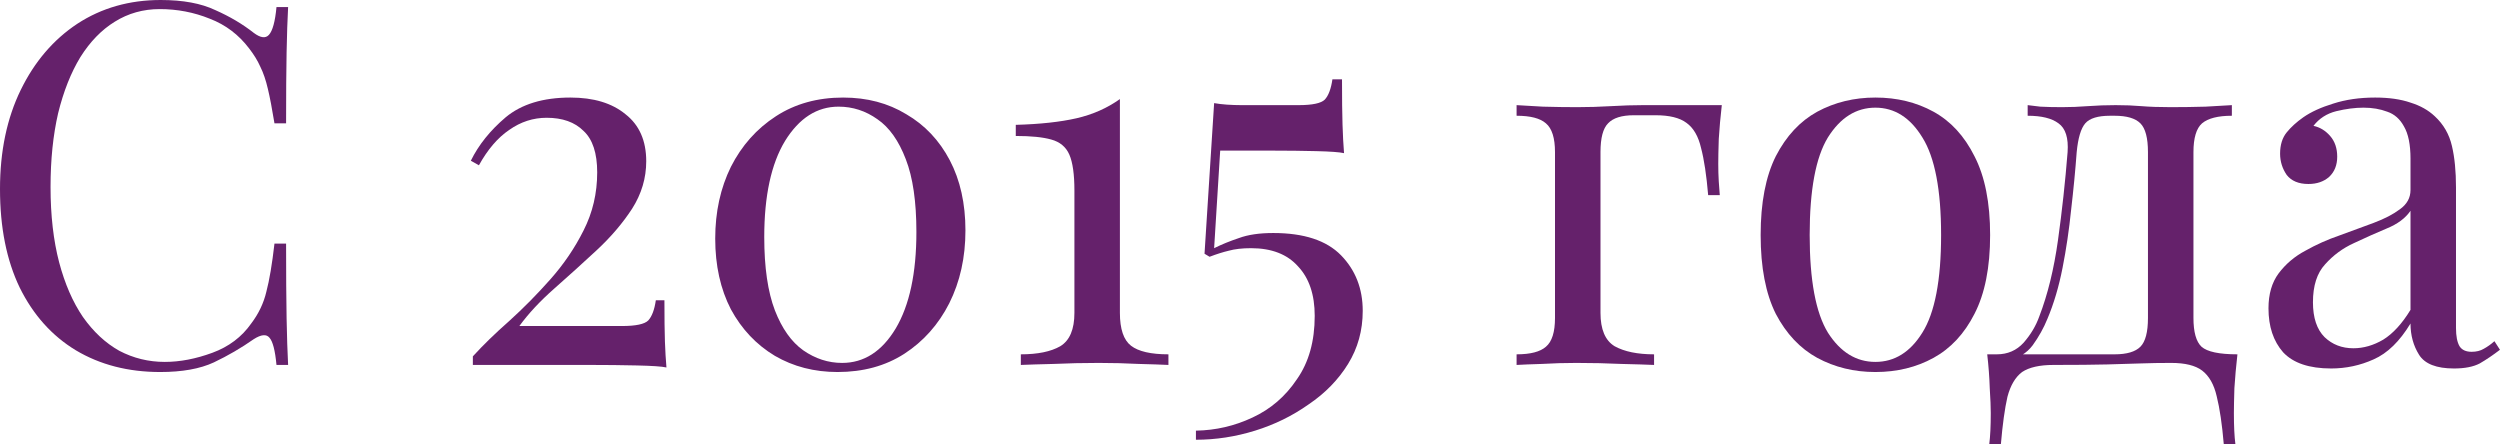
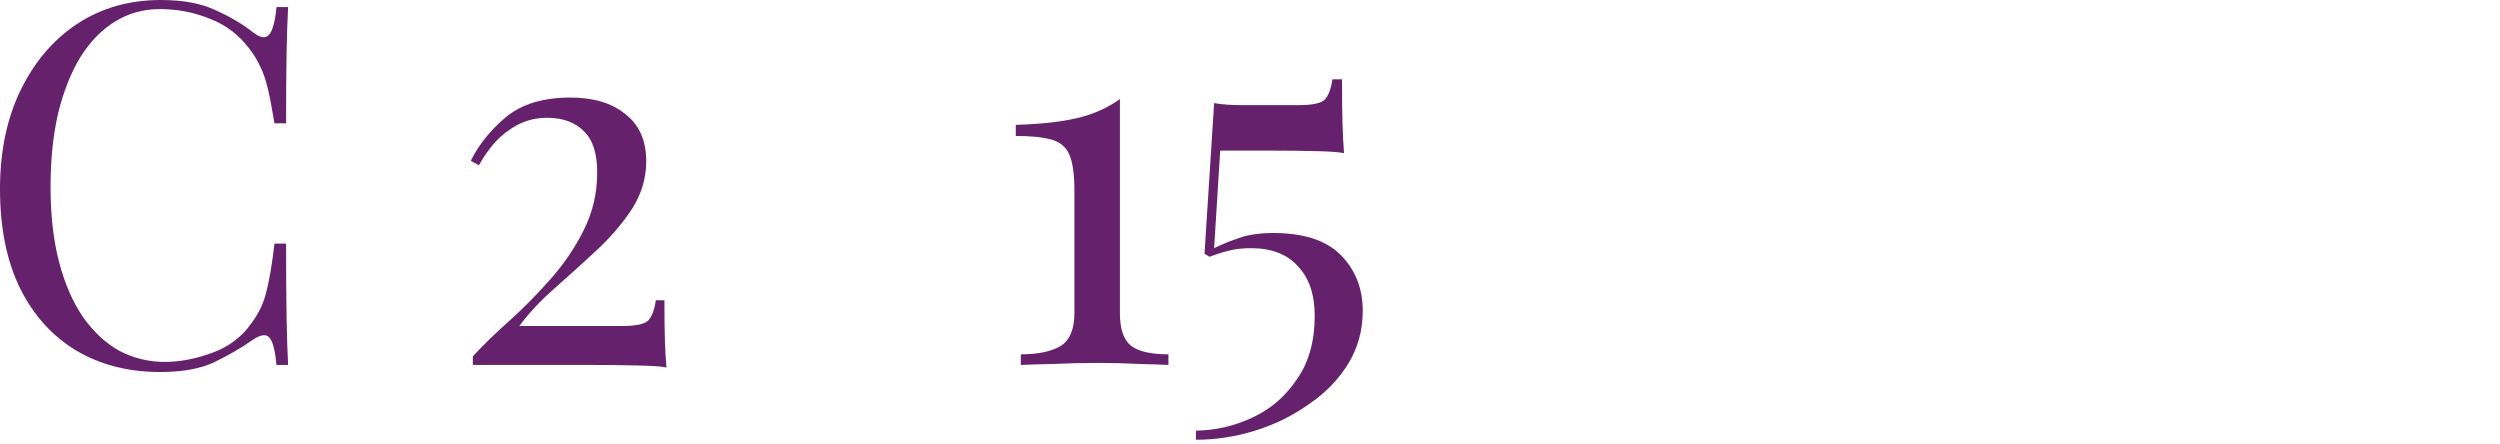
<svg xmlns="http://www.w3.org/2000/svg" viewBox="0 0 168.164 29.886" fill="none">
  <path d="M10.812 0C12.308 0 13.532 0.227 14.484 0.68C15.459 1.111 16.32 1.621 17.068 2.21C17.521 2.55 17.861 2.595 18.088 2.346C18.337 2.074 18.507 1.451 18.598 0.476H19.38C19.335 1.315 19.301 2.335 19.278 3.536C19.255 4.737 19.244 6.324 19.244 8.296H18.462C18.303 7.321 18.156 6.551 18.02 5.984C17.884 5.395 17.714 4.896 17.51 4.488C17.329 4.08 17.079 3.672 16.762 3.264C16.059 2.335 15.175 1.666 14.11 1.258C13.045 0.827 11.923 0.612 10.744 0.612C9.633 0.612 8.625 0.895 7.718 1.462C6.834 2.006 6.063 2.799 5.406 3.842C4.771 4.885 4.273 6.143 3.91 7.616C3.57 9.089 3.4 10.744 3.4 12.58C3.4 14.484 3.593 16.173 3.978 17.646C4.363 19.097 4.896 20.321 5.576 21.318C6.279 22.315 7.095 23.075 8.024 23.596C8.976 24.095 9.996 24.344 11.084 24.344C12.104 24.344 13.169 24.14 14.28 23.732C15.391 23.324 16.263 22.667 16.898 21.76C17.397 21.103 17.737 20.389 17.918 19.618C18.122 18.847 18.303 17.771 18.462 16.388H19.244C19.244 18.451 19.255 20.117 19.278 21.386C19.301 22.633 19.335 23.687 19.38 24.548H18.598C18.507 23.573 18.349 22.961 18.122 22.712C17.918 22.463 17.567 22.497 17.068 22.814C16.229 23.403 15.334 23.925 14.382 24.378C13.453 24.809 12.251 25.024 10.778 25.024C8.625 25.024 6.732 24.537 5.1 23.562C3.491 22.587 2.233 21.182 1.326 19.346C0.442 17.51 0 15.3 0 12.716C0 10.177 0.465 7.956 1.394 6.052C2.323 4.148 3.593 2.663 5.202 1.598C6.834 0.533 8.704 0 10.812 0Z" fill="#65216B" />
  <path d="M38.369 6.562C39.933 6.562 41.168 6.936 42.075 7.684C43.004 8.409 43.469 9.463 43.469 10.846C43.469 11.979 43.152 13.045 42.517 14.042C41.882 15.017 41.089 15.946 40.137 16.83C39.185 17.714 38.233 18.575 37.281 19.414C36.329 20.253 35.547 21.091 34.935 21.93H41.837C42.766 21.93 43.356 21.805 43.605 21.556C43.854 21.284 44.024 20.831 44.115 20.196H44.693C44.693 21.397 44.704 22.327 44.727 22.984C44.75 23.619 44.784 24.197 44.829 24.718C44.534 24.65 43.866 24.605 42.823 24.582C41.803 24.559 40.783 24.548 39.763 24.548H31.807V23.97C32.487 23.222 33.303 22.429 34.255 21.59C35.207 20.729 36.125 19.799 37.009 18.802C37.916 17.782 38.664 16.683 39.253 15.504C39.865 14.303 40.171 12.999 40.171 11.594C40.171 10.302 39.865 9.373 39.253 8.806C38.664 8.217 37.836 7.922 36.771 7.922C35.864 7.922 35.026 8.194 34.255 8.738C33.484 9.259 32.804 10.053 32.215 11.118L31.671 10.812C32.192 9.747 32.974 8.772 34.017 7.888C35.082 7.004 36.533 6.562 38.369 6.562Z" fill="#65216B" />
-   <path d="M56.713 6.562C58.322 6.562 59.738 6.936 60.963 7.684C62.209 8.409 63.184 9.441 63.887 10.778C64.589 12.115 64.941 13.691 64.941 15.504C64.941 17.317 64.578 18.949 63.853 20.4C63.127 21.828 62.119 22.961 60.826 23.8C59.557 24.616 58.061 25.024 56.338 25.024C54.775 25.024 53.369 24.661 52.123 23.936C50.876 23.188 49.89 22.145 49.165 20.808C48.462 19.448 48.11 17.861 48.11 16.048C48.11 14.257 48.462 12.648 49.165 11.22C49.89 9.792 50.898 8.659 52.191 7.82C53.482 6.981 54.99 6.562 56.713 6.562ZM56.406 7.174C54.956 7.174 53.755 7.945 52.803 9.486C51.873 11.027 51.408 13.181 51.408 15.946C51.408 17.986 51.647 19.629 52.123 20.876C52.599 22.1 53.233 22.995 54.027 23.562C54.842 24.129 55.715 24.412 56.645 24.412C58.118 24.412 59.319 23.641 60.248 22.1C61.178 20.536 61.642 18.371 61.642 15.606C61.642 13.566 61.405 11.934 60.929 10.71C60.453 9.463 59.818 8.568 59.025 8.024C58.231 7.457 57.358 7.174 56.406 7.174Z" fill="#65216B" />
  <path d="M75.331 6.664V21.046C75.331 22.134 75.581 22.871 76.079 23.256C76.578 23.641 77.417 23.834 78.595 23.834V24.548C78.142 24.525 77.473 24.503 76.589 24.48C75.728 24.435 74.833 24.412 73.903 24.412C72.861 24.412 71.852 24.435 70.877 24.48C69.925 24.503 69.189 24.525 68.667 24.548V23.834C69.801 23.834 70.685 23.653 71.319 23.29C71.954 22.905 72.271 22.157 72.271 21.046V12.818C72.271 11.73 72.158 10.925 71.931 10.404C71.705 9.883 71.297 9.543 70.707 9.384C70.141 9.225 69.347 9.146 68.327 9.146V8.398C69.959 8.353 71.319 8.205 72.407 7.956C73.495 7.707 74.47 7.276 75.331 6.664Z" fill="#65216B" />
  <path d="M90.271 5.338C90.271 6.63 90.282 7.639 90.305 8.364C90.327 9.089 90.362 9.735 90.407 10.302C90.112 10.234 89.489 10.189 88.537 10.166C87.585 10.143 86.633 10.132 85.681 10.132H82.077L81.669 16.694C82.168 16.445 82.723 16.218 83.335 16.014C83.947 15.787 84.717 15.674 85.647 15.674C87.709 15.674 89.228 16.173 90.203 17.17C91.177 18.167 91.665 19.414 91.665 20.91C91.665 22.225 91.336 23.415 90.679 24.48C90.021 25.545 89.137 26.452 88.027 27.2C86.939 27.971 85.737 28.56 84.423 28.968C83.108 29.376 81.782 29.58 80.445 29.58V28.968C81.782 28.945 83.052 28.651 84.253 28.084C85.477 27.517 86.474 26.656 87.245 25.5C88.038 24.367 88.435 22.95 88.435 21.25C88.435 19.822 88.061 18.711 87.313 17.918C86.588 17.102 85.534 16.694 84.151 16.694C83.562 16.694 83.063 16.751 82.655 16.864C82.269 16.955 81.839 17.091 81.363 17.272L81.023 17.068L81.669 6.936C81.918 6.981 82.201 7.015 82.519 7.038C82.859 7.061 83.187 7.072 83.505 7.072H87.347C88.276 7.072 88.866 6.947 89.115 6.698C89.364 6.426 89.534 5.973 89.625 5.338H90.271Z" fill="#65216B" />
-   <path d="M115.818 7.072C115.727 7.865 115.659 8.625 115.614 9.35C115.591 10.075 115.58 10.631 115.58 11.016C115.58 11.424 115.591 11.821 115.614 12.206C115.637 12.569 115.659 12.875 115.682 13.124H114.9C114.787 11.787 114.628 10.733 114.424 9.962C114.243 9.169 113.914 8.602 113.438 8.262C112.985 7.922 112.293 7.752 111.364 7.752C111.137 7.752 110.899 7.752 110.65 7.752C110.401 7.752 110.151 7.752 109.902 7.752C109.086 7.752 108.508 7.933 108.168 8.296C107.828 8.636 107.658 9.282 107.658 10.234V21.046C107.658 22.157 107.975 22.905 108.61 23.29C109.267 23.653 110.151 23.834 111.262 23.834V24.548C110.741 24.525 110.004 24.503 109.052 24.48C108.1 24.435 107.092 24.412 106.026 24.412C105.255 24.412 104.485 24.435 103.714 24.48C102.966 24.503 102.399 24.525 102.014 24.548V23.834C102.943 23.834 103.601 23.664 103.986 23.324C104.394 22.984 104.598 22.338 104.598 21.386V10.234C104.598 9.282 104.394 8.636 103.986 8.296C103.601 7.956 102.943 7.786 102.014 7.786V7.072C102.399 7.095 102.989 7.129 103.782 7.174C104.575 7.197 105.346 7.208 106.094 7.208C106.842 7.208 107.602 7.185 108.372 7.14C109.143 7.095 109.857 7.072 110.514 7.072H115.818Z" fill="#65216B" />
-   <path d="M126.149 6.562C127.6 6.562 128.903 6.879 130.059 7.514C131.215 8.149 132.133 9.146 132.813 10.506C133.516 11.866 133.867 13.634 133.867 15.81C133.867 17.986 133.516 19.754 132.813 21.114C132.133 22.451 131.215 23.437 130.059 24.072C128.903 24.707 127.6 25.024 126.149 25.024C124.721 25.024 123.417 24.707 122.239 24.072C121.083 23.437 120.153 22.451 119.451 21.114C118.771 19.754 118.431 17.986 118.431 15.81C118.431 13.634 118.771 11.866 119.451 10.506C120.153 9.146 121.083 8.149 122.239 7.514C123.417 6.879 124.721 6.562 126.149 6.562ZM126.149 7.242C124.857 7.242 123.791 7.911 122.953 9.248C122.137 10.585 121.729 12.773 121.729 15.81C121.729 18.847 122.137 21.035 122.953 22.372C123.791 23.687 124.857 24.344 126.149 24.344C127.441 24.344 128.495 23.687 129.311 22.372C130.149 21.035 130.569 18.847 130.569 15.81C130.569 12.773 130.149 10.585 129.311 9.248C128.495 7.911 127.441 7.242 126.149 7.242Z" fill="#65216B" />
-   <path d="M150.128 7.072V7.786C149.199 7.786 148.53 7.956 148.122 8.296C147.737 8.636 147.544 9.282 147.544 10.234V21.386C147.544 22.338 147.726 22.984 148.088 23.324C148.474 23.664 149.278 23.834 150.502 23.834C150.412 24.627 150.344 25.387 150.298 26.112C150.276 26.837 150.264 27.393 150.264 27.778C150.264 28.662 150.298 29.365 150.366 29.886H149.584C149.471 28.549 149.312 27.472 149.108 26.656C148.927 25.863 148.598 25.285 148.122 24.922C147.669 24.582 146.978 24.412 146.048 24.412C145.323 24.412 144.643 24.423 144.008 24.446C143.396 24.469 142.637 24.491 141.73 24.514C140.846 24.537 139.645 24.548 138.126 24.548C137.197 24.548 136.494 24.707 136.018 25.024C135.565 25.364 135.236 25.919 135.032 26.69C134.851 27.483 134.704 28.549 134.59 29.886H133.808C133.876 29.365 133.91 28.662 133.91 27.778C133.91 27.393 133.888 26.837 133.842 26.112C133.82 25.387 133.763 24.627 133.672 23.834H142.24C143.056 23.834 143.634 23.664 143.974 23.324C144.314 22.984 144.484 22.338 144.484 21.386V10.234C144.484 9.282 144.314 8.636 143.974 8.296C143.634 7.956 143.056 7.786 142.24 7.786H141.934C141.118 7.786 140.563 7.956 140.268 8.296C139.974 8.636 139.781 9.282 139.69 10.234C139.6 11.458 139.475 12.75 139.316 14.11C139.18 15.447 138.988 16.751 138.738 18.02C138.489 19.289 138.149 20.434 137.718 21.454C137.469 22.066 137.14 22.655 136.732 23.222C136.324 23.766 135.758 24.106 135.032 24.242L134.318 23.834C135.044 23.834 135.644 23.573 136.12 23.052C136.596 22.508 136.948 21.919 137.174 21.284C137.741 19.811 138.16 18.099 138.432 16.15C138.704 14.201 138.92 12.229 139.078 10.234C139.146 9.282 138.942 8.636 138.466 8.296C138.013 7.956 137.322 7.786 136.392 7.786V7.072C136.574 7.095 136.857 7.129 137.242 7.174C137.65 7.197 138.138 7.208 138.704 7.208C139.271 7.208 139.849 7.185 140.438 7.14C141.05 7.095 141.674 7.072 142.308 7.072C142.943 7.072 143.521 7.095 144.042 7.14C144.586 7.185 145.244 7.208 146.014 7.208C146.808 7.208 147.59 7.197 148.36 7.174C149.154 7.129 149.743 7.095 150.128 7.072Z" fill="#65216B" />
-   <path d="M156.806 24.786C155.333 24.786 154.256 24.423 153.577 23.698C152.919 22.95 152.591 21.964 152.591 20.74C152.591 19.788 152.817 19.006 153.27 18.394C153.746 17.759 154.347 17.249 155.073 16.864C155.798 16.456 156.557 16.116 157.35 15.844C158.166 15.549 158.937 15.266 159.662 14.994C160.388 14.722 160.977 14.416 161.431 14.076C161.907 13.736 162.144 13.305 162.144 12.784V10.676C162.144 9.724 161.997 8.999 161.702 8.5C161.431 8.001 161.056 7.673 160.58 7.514C160.104 7.333 159.572 7.242 158.983 7.242C158.416 7.242 157.804 7.321 157.146 7.48C156.512 7.639 156.002 7.967 155.616 8.466C156.047 8.557 156.421 8.783 156.738 9.146C157.056 9.509 157.214 9.973 157.214 10.54C157.214 11.107 157.033 11.56 156.67 11.9C156.308 12.217 155.843 12.376 155.276 12.376C154.619 12.376 154.132 12.172 153.814 11.764C153.52 11.333 153.372 10.857 153.372 10.336C153.372 9.747 153.52 9.271 153.814 8.908C154.109 8.545 154.483 8.205 154.936 7.888C155.458 7.525 156.126 7.219 156.942 6.97C157.781 6.698 158.722 6.562 159.764 6.562C160.694 6.562 161.487 6.675 162.144 6.902C162.802 7.106 163.346 7.412 163.776 7.82C164.366 8.364 164.751 9.033 164.932 9.826C165.114 10.597 165.204 11.526 165.204 12.614V22.066C165.204 22.61 165.284 23.018 165.442 23.29C165.601 23.539 165.873 23.664 166.258 23.664C166.576 23.664 166.848 23.596 167.074 23.46C167.324 23.324 167.562 23.154 167.789 22.95L168.162 23.528C167.686 23.891 167.233 24.197 166.803 24.446C166.372 24.673 165.794 24.786 165.068 24.786C163.89 24.786 163.108 24.48 162.722 23.868C162.337 23.256 162.144 22.553 162.144 21.76C161.419 22.961 160.592 23.766 159.662 24.174C158.756 24.582 157.804 24.786 156.806 24.786ZM158.302 23.426C158.983 23.426 159.651 23.233 160.308 22.848C160.966 22.44 161.578 21.771 162.144 20.842V14.178C161.804 14.677 161.272 15.073 160.546 15.368C159.844 15.663 159.107 15.991 158.336 16.354C157.588 16.694 156.942 17.17 156.398 17.782C155.854 18.371 155.582 19.221 155.582 20.332C155.582 21.375 155.843 22.157 156.364 22.678C156.886 23.177 157.532 23.426 158.302 23.426Z" fill="#65216B" />
</svg>